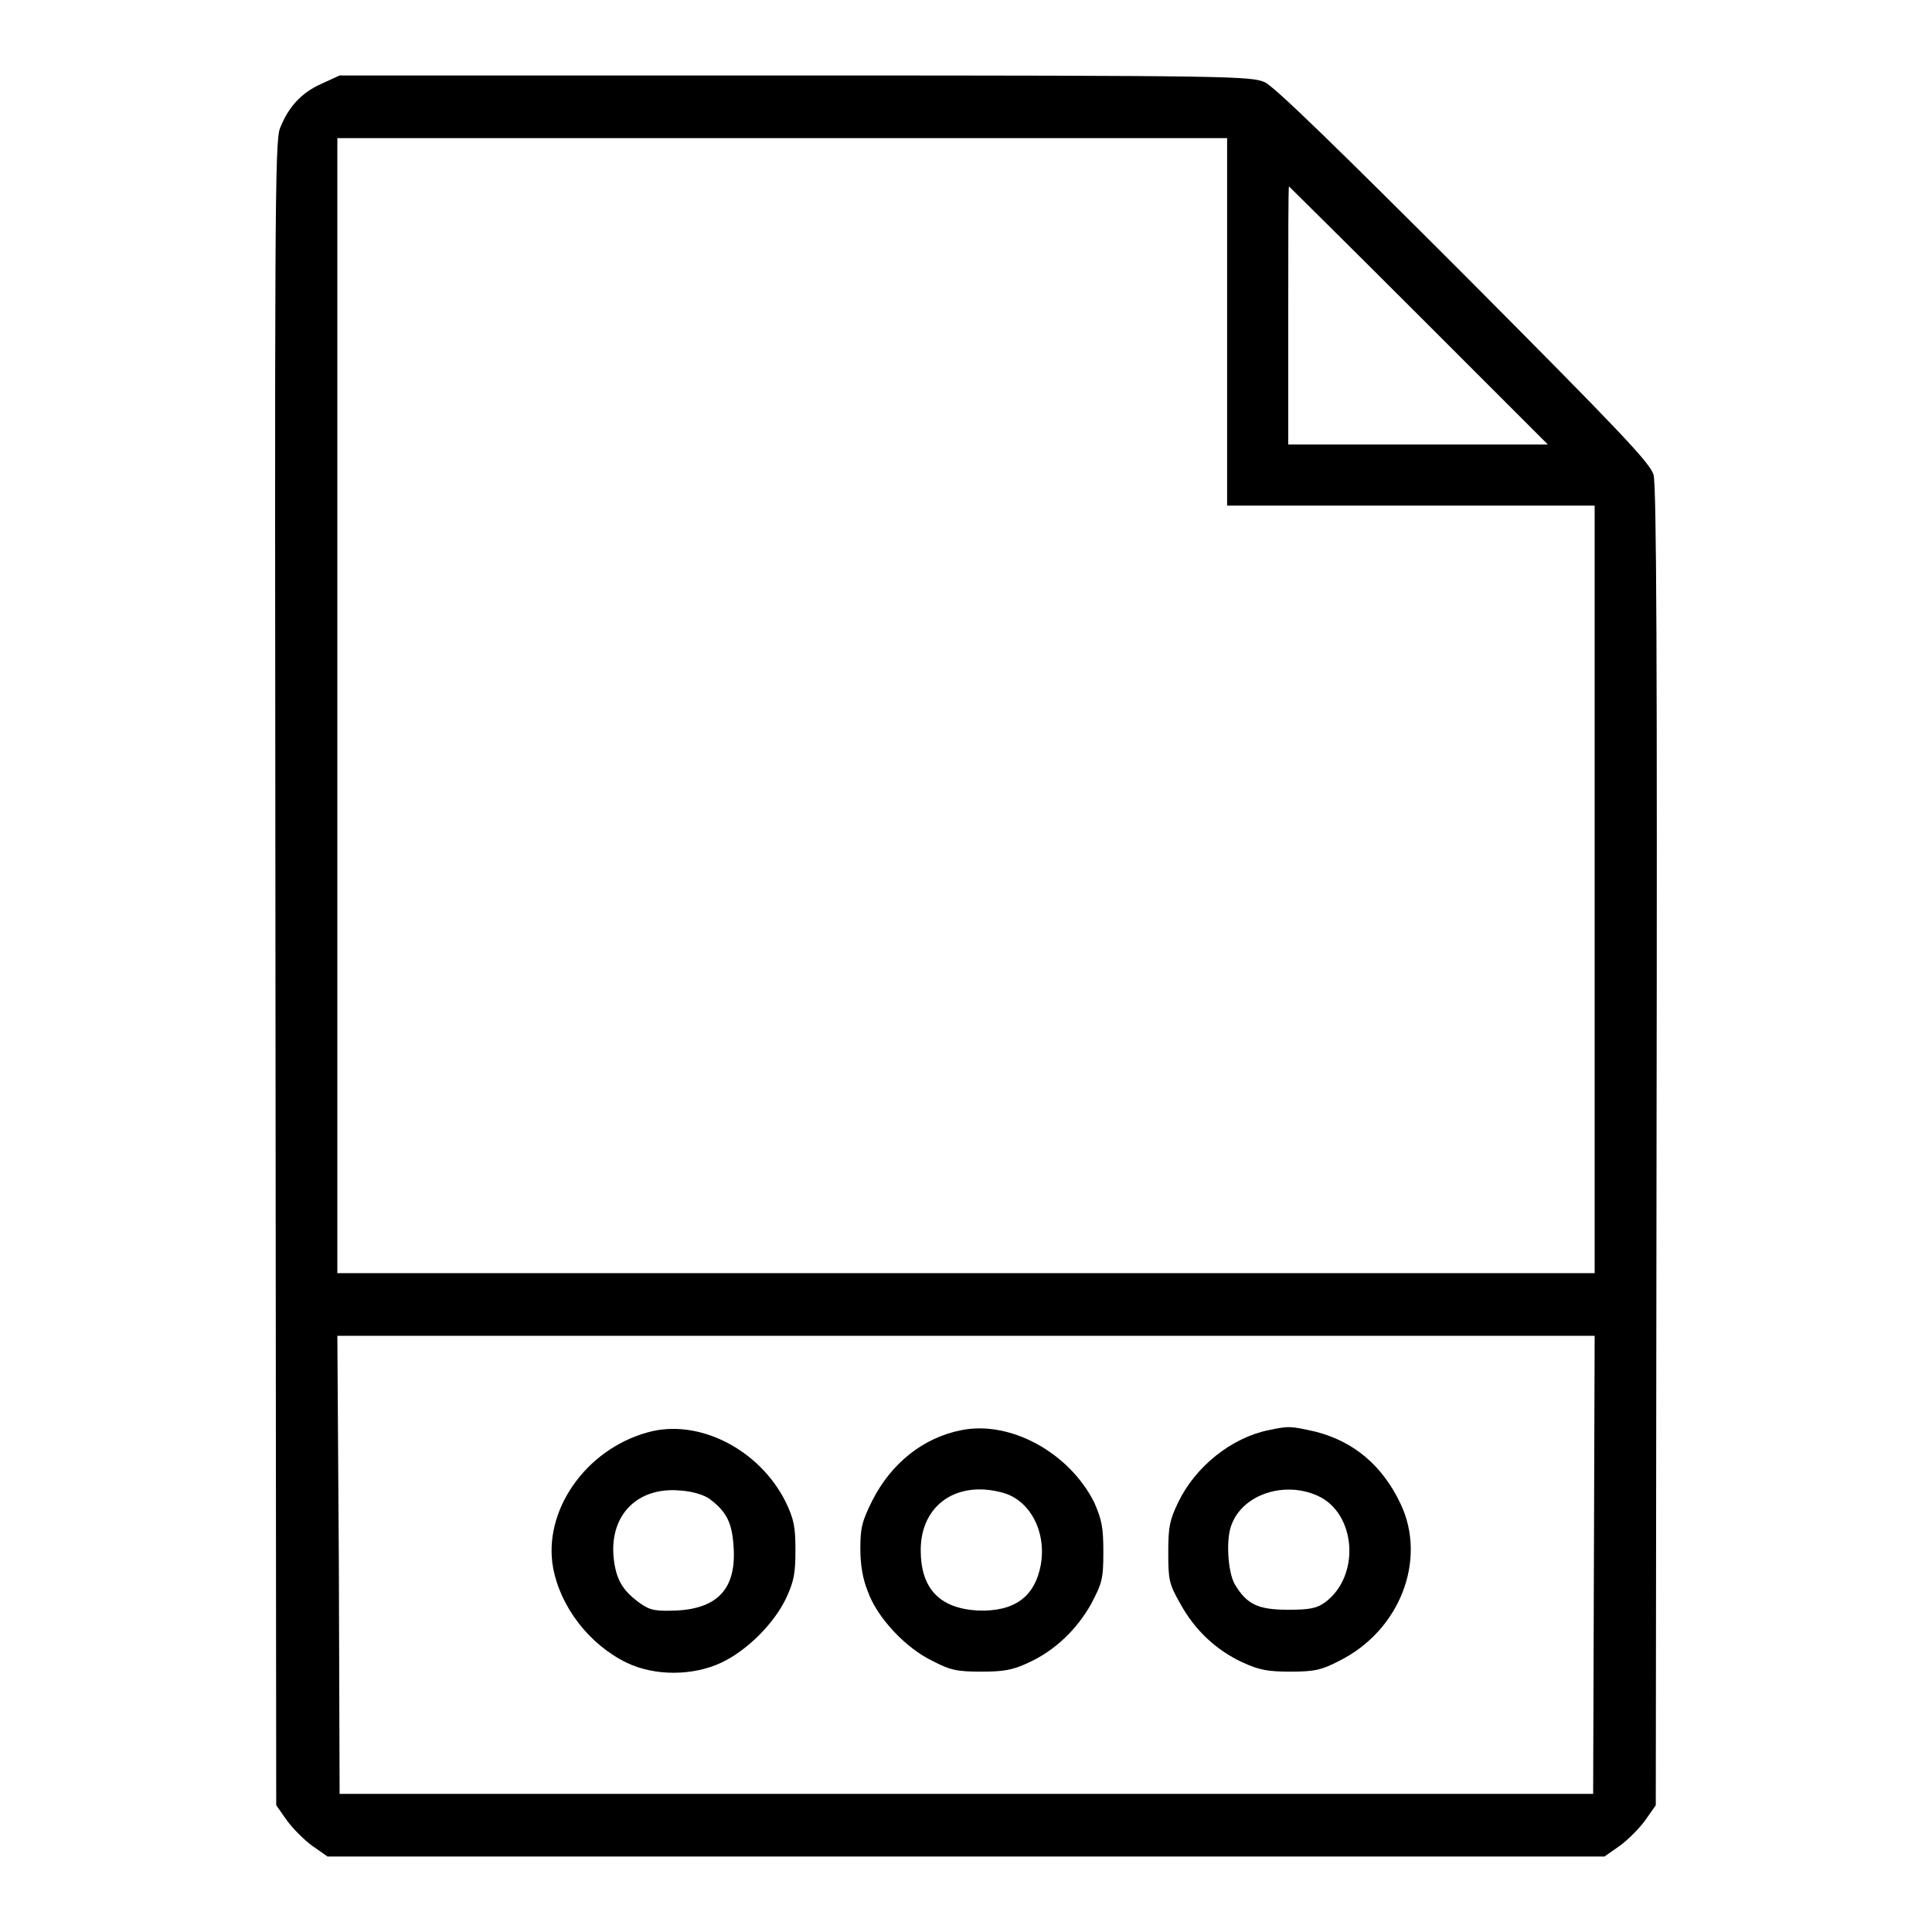
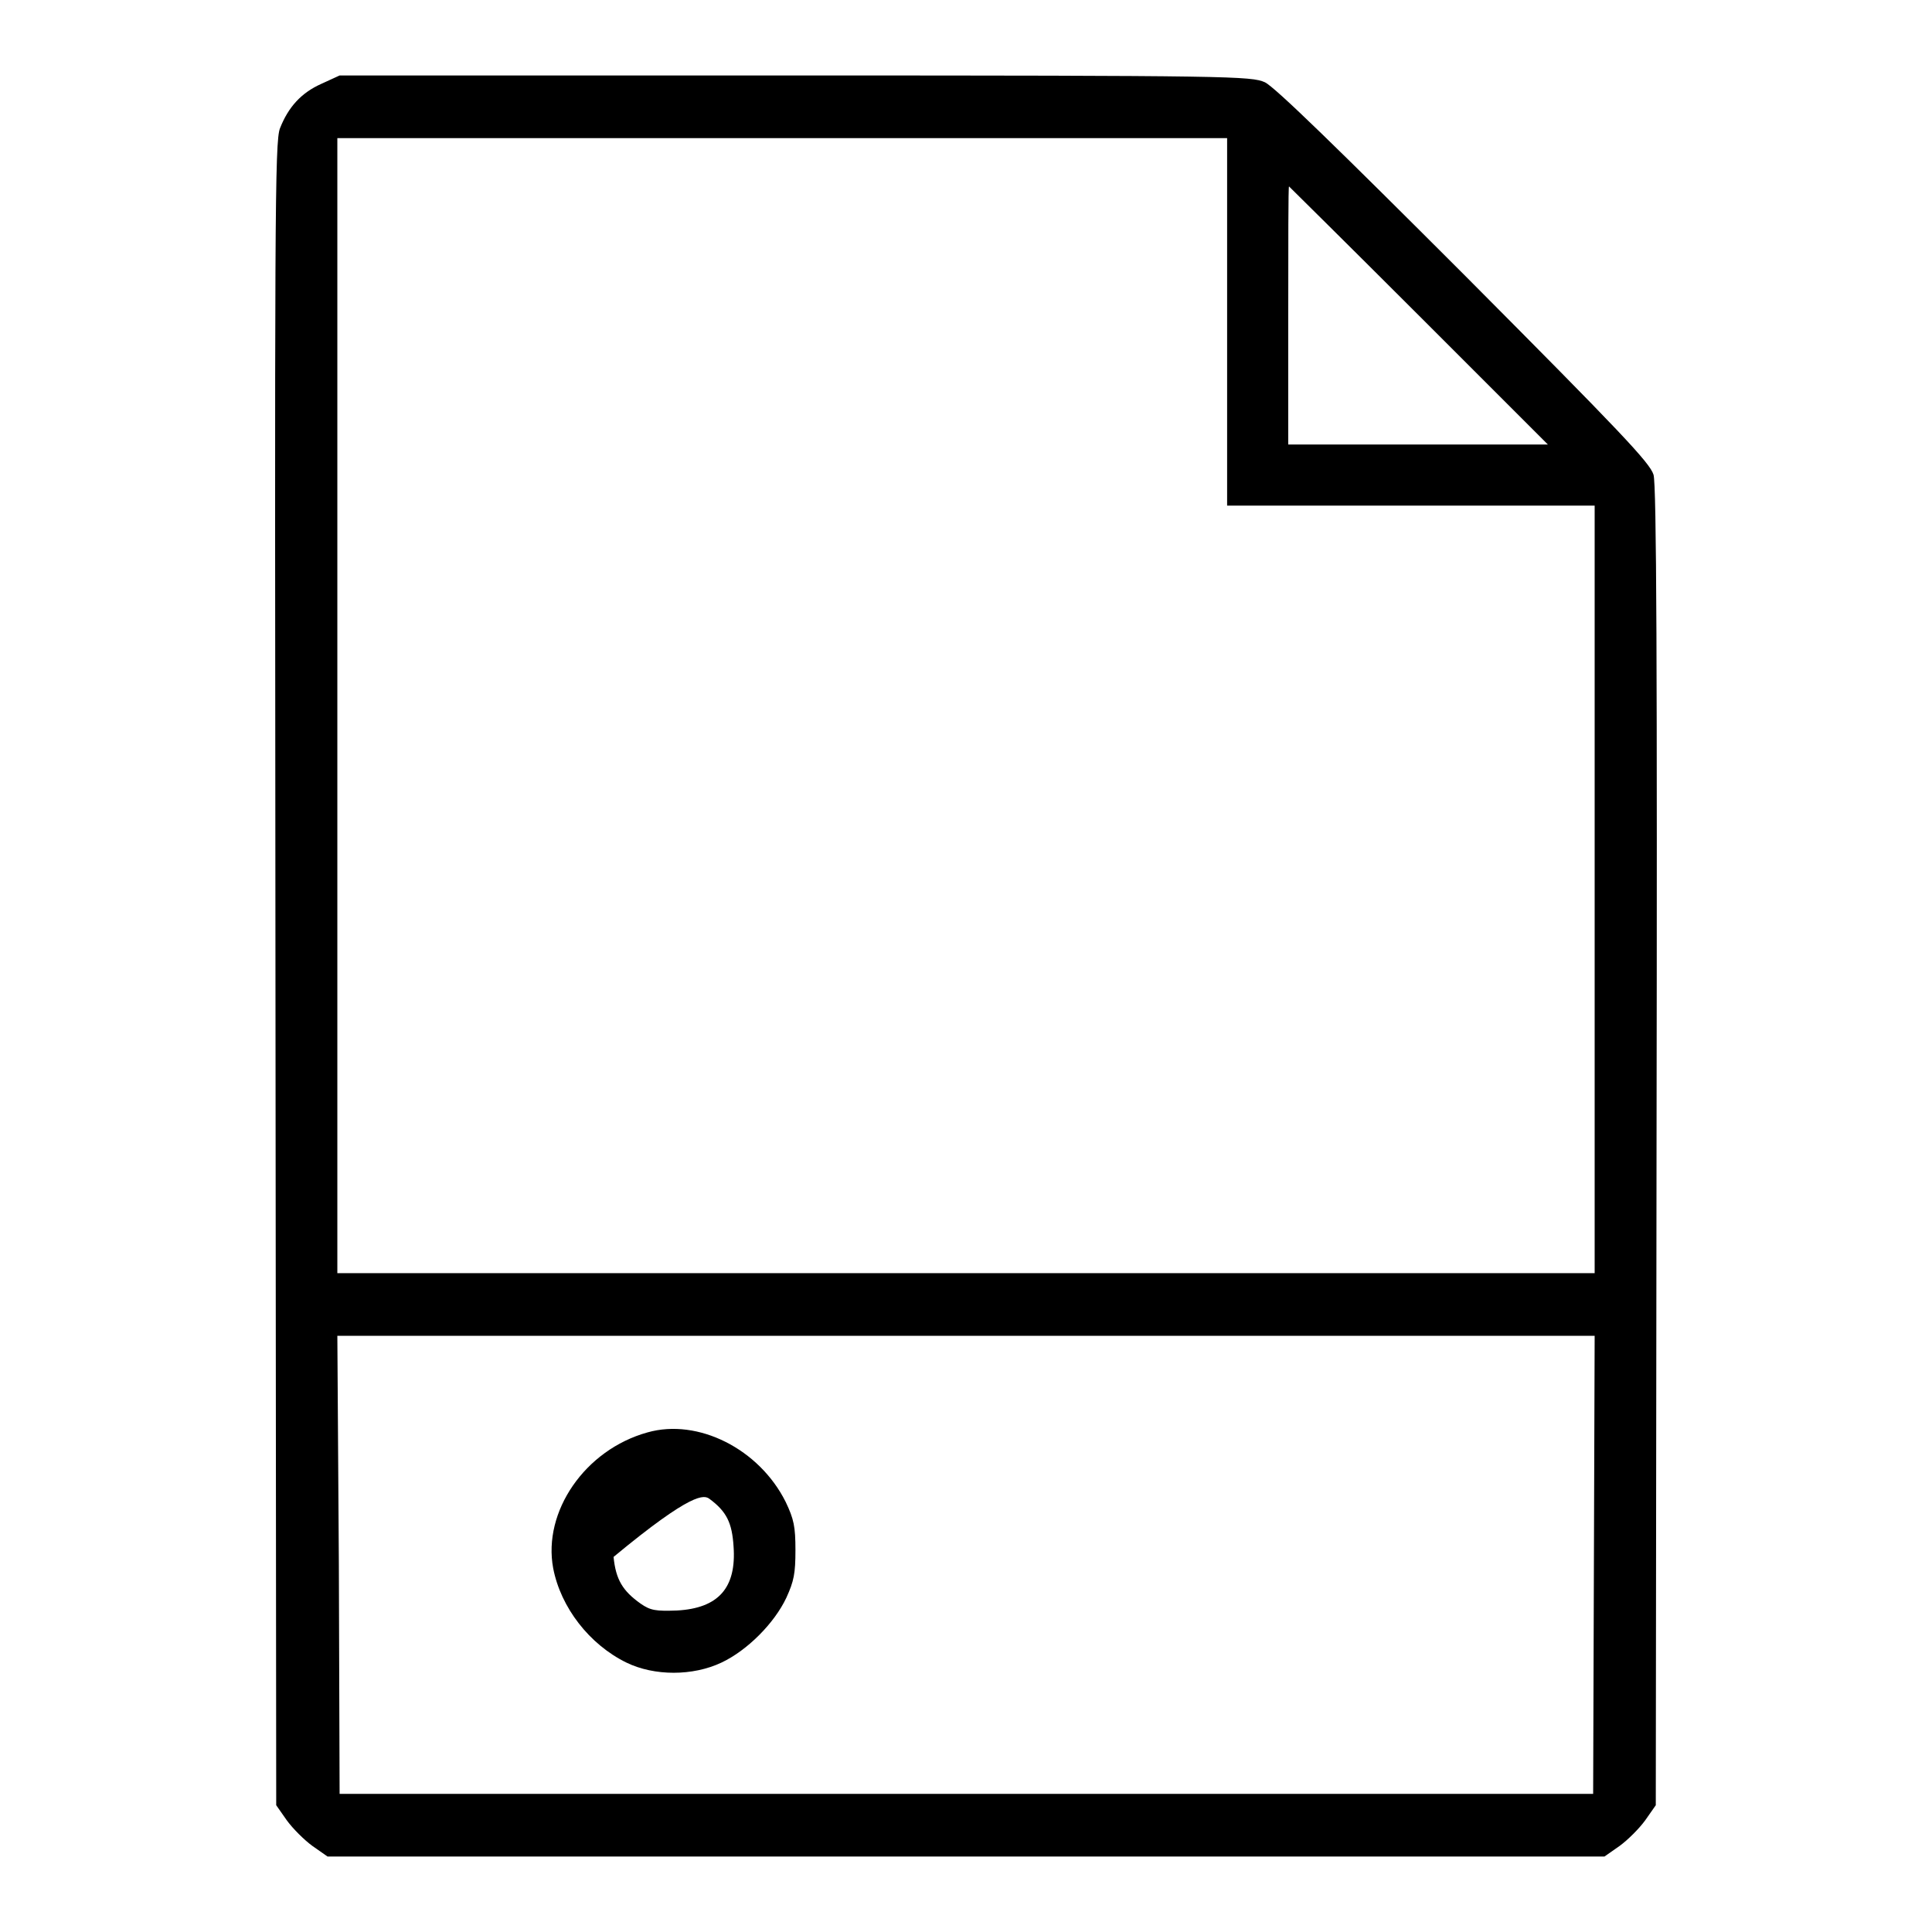
<svg xmlns="http://www.w3.org/2000/svg" version="1.1" x="0px" y="0px" viewBox="0 0 256 256" enable-background="new 0 0 256 256" xml:space="preserve">
  <g>
    <g>
      <g>
        <path fill="#000000" d="M42.6,11.1c-2.7,1.2-4.4,3.1-5.5,5.9c-0.7,1.8-0.7,11.5-0.6,112.1l0.1,110.1l1.4,2c0.8,1.1,2.3,2.6,3.4,3.4l2,1.4H128h84.6l2-1.4c1.1-0.8,2.6-2.3,3.4-3.4l1.4-2l0.1-87.2c0.1-63.7,0-87.8-0.4-89.1c-0.5-1.6-4.3-5.6-25.1-26.5c-16.6-16.6-25.1-24.9-26.4-25.5c-1.8-0.8-4.2-0.9-62.3-0.9H45L42.6,11.1z M162.6,42.6V67H187h24.3v50.8v50.9H128H44.7V93.5V18.3h59h58.9V42.6z M188,41.8l17.1,17.1h-17.2h-17.2V41.8c0-9.4,0-17.1,0.1-17.1C170.9,24.8,178.6,32.4,188,41.8z M211.2,207.3l-0.1,30.4H128H45l-0.1-30.4L44.7,177H128h83.3L211.2,207.3z" />
-         <path fill="#000000" d="M85.8,189.8c-8.3,2.3-13.9,10.5-12.5,18c1,5.2,4.8,10.1,9.7,12.5c3.7,1.8,8.8,1.8,12.6,0c3.4-1.6,7-5.2,8.6-8.6c1-2.2,1.2-3.2,1.2-6.3c0-3.1-0.2-4.1-1.3-6.4C100.6,192,92.5,187.9,85.8,189.8z M94,198.6c2.3,1.7,3,3.2,3.2,6.3c0.4,5.5-2,8.2-7.5,8.5c-2.8,0.1-3.5,0-4.8-0.9c-2.4-1.7-3.3-3.2-3.6-6.2c-0.5-5.6,3.2-9.3,8.8-8.8C91.8,197.6,93.3,198.1,94,198.6z" />
-         <path fill="#000000" d="M127.4,189.5c-5.1,1-9.3,4.4-11.8,9.3c-1.4,2.8-1.6,3.7-1.6,6.4c0,2.1,0.3,4,1,5.7c1.2,3.4,5,7.5,8.6,9.2c2.3,1.2,3.2,1.4,6.4,1.4c3,0,4.2-0.2,6.3-1.2c3.5-1.6,6.4-4.4,8.3-7.8c1.4-2.7,1.6-3.2,1.6-6.8c0-3.3-0.2-4.3-1.2-6.6C141.7,192.5,133.9,188.2,127.4,189.5z M132.9,197.8c3.6,1,5.8,5.2,5,9.6c-0.8,4.2-3.5,6.2-8.4,6c-5-0.3-7.5-2.9-7.5-8C122,199.4,126.8,196.1,132.9,197.8z" />
-         <path fill="#000000" d="M168.1,189.5c-4.9,1-9.7,4.8-12,9.6c-1.1,2.3-1.3,3.2-1.3,6.6c0,3.6,0.1,4.2,1.6,6.8c1.9,3.5,4.8,6.2,8.3,7.8c2.2,1,3.3,1.2,6.3,1.2c3.1,0,4.1-0.2,6.4-1.4c8.1-4,11.7-13.4,8.2-20.8c-2.4-5.1-6.2-8.3-11.3-9.6C171.1,189,170.9,188.9,168.1,189.5z M174.6,198.2c5.1,2.3,5.7,10.6,1,14.1c-1.1,0.8-2,1-4.9,1c-4,0-5.5-0.7-7.1-3.4c-0.9-1.6-1.2-6-0.4-7.9C164.7,198,170.2,196.2,174.6,198.2z" />
+         <path fill="#000000" d="M85.8,189.8c-8.3,2.3-13.9,10.5-12.5,18c1,5.2,4.8,10.1,9.7,12.5c3.7,1.8,8.8,1.8,12.6,0c3.4-1.6,7-5.2,8.6-8.6c1-2.2,1.2-3.2,1.2-6.3c0-3.1-0.2-4.1-1.3-6.4C100.6,192,92.5,187.9,85.8,189.8z M94,198.6c2.3,1.7,3,3.2,3.2,6.3c0.4,5.5-2,8.2-7.5,8.5c-2.8,0.1-3.5,0-4.8-0.9c-2.4-1.7-3.3-3.2-3.6-6.2C91.8,197.6,93.3,198.1,94,198.6z" />
      </g>
    </g>
  </g>
</svg>